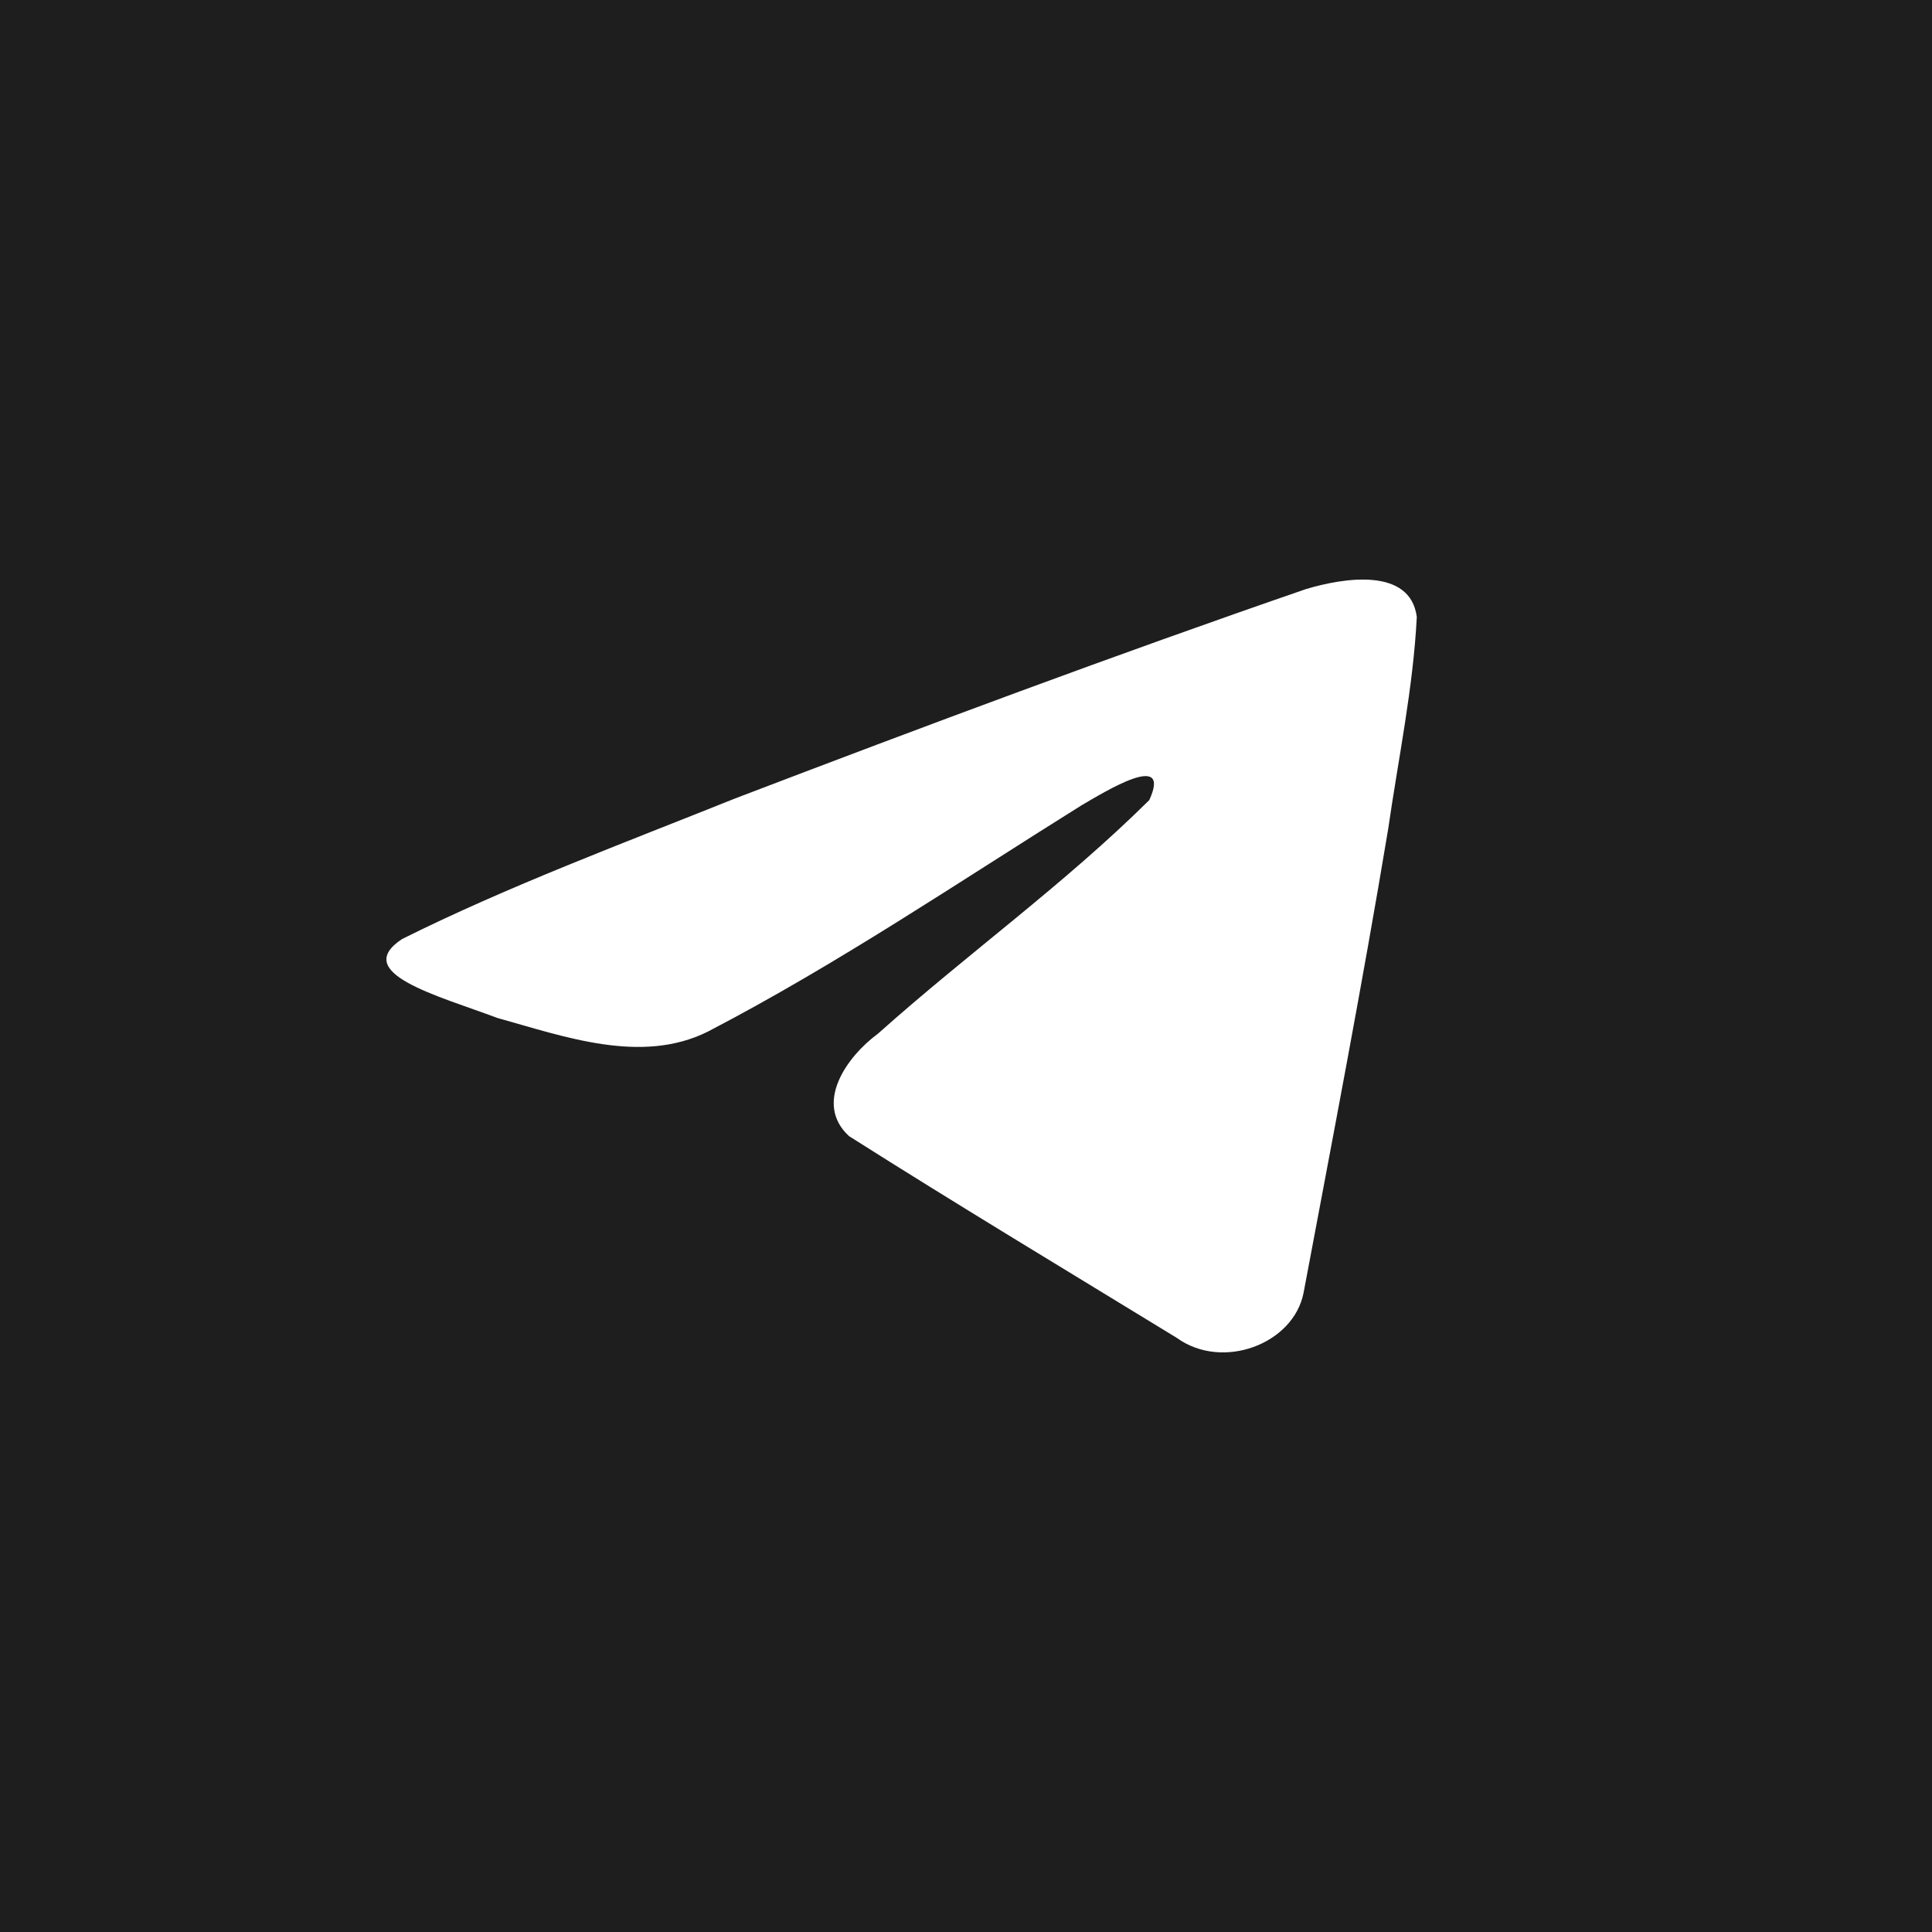
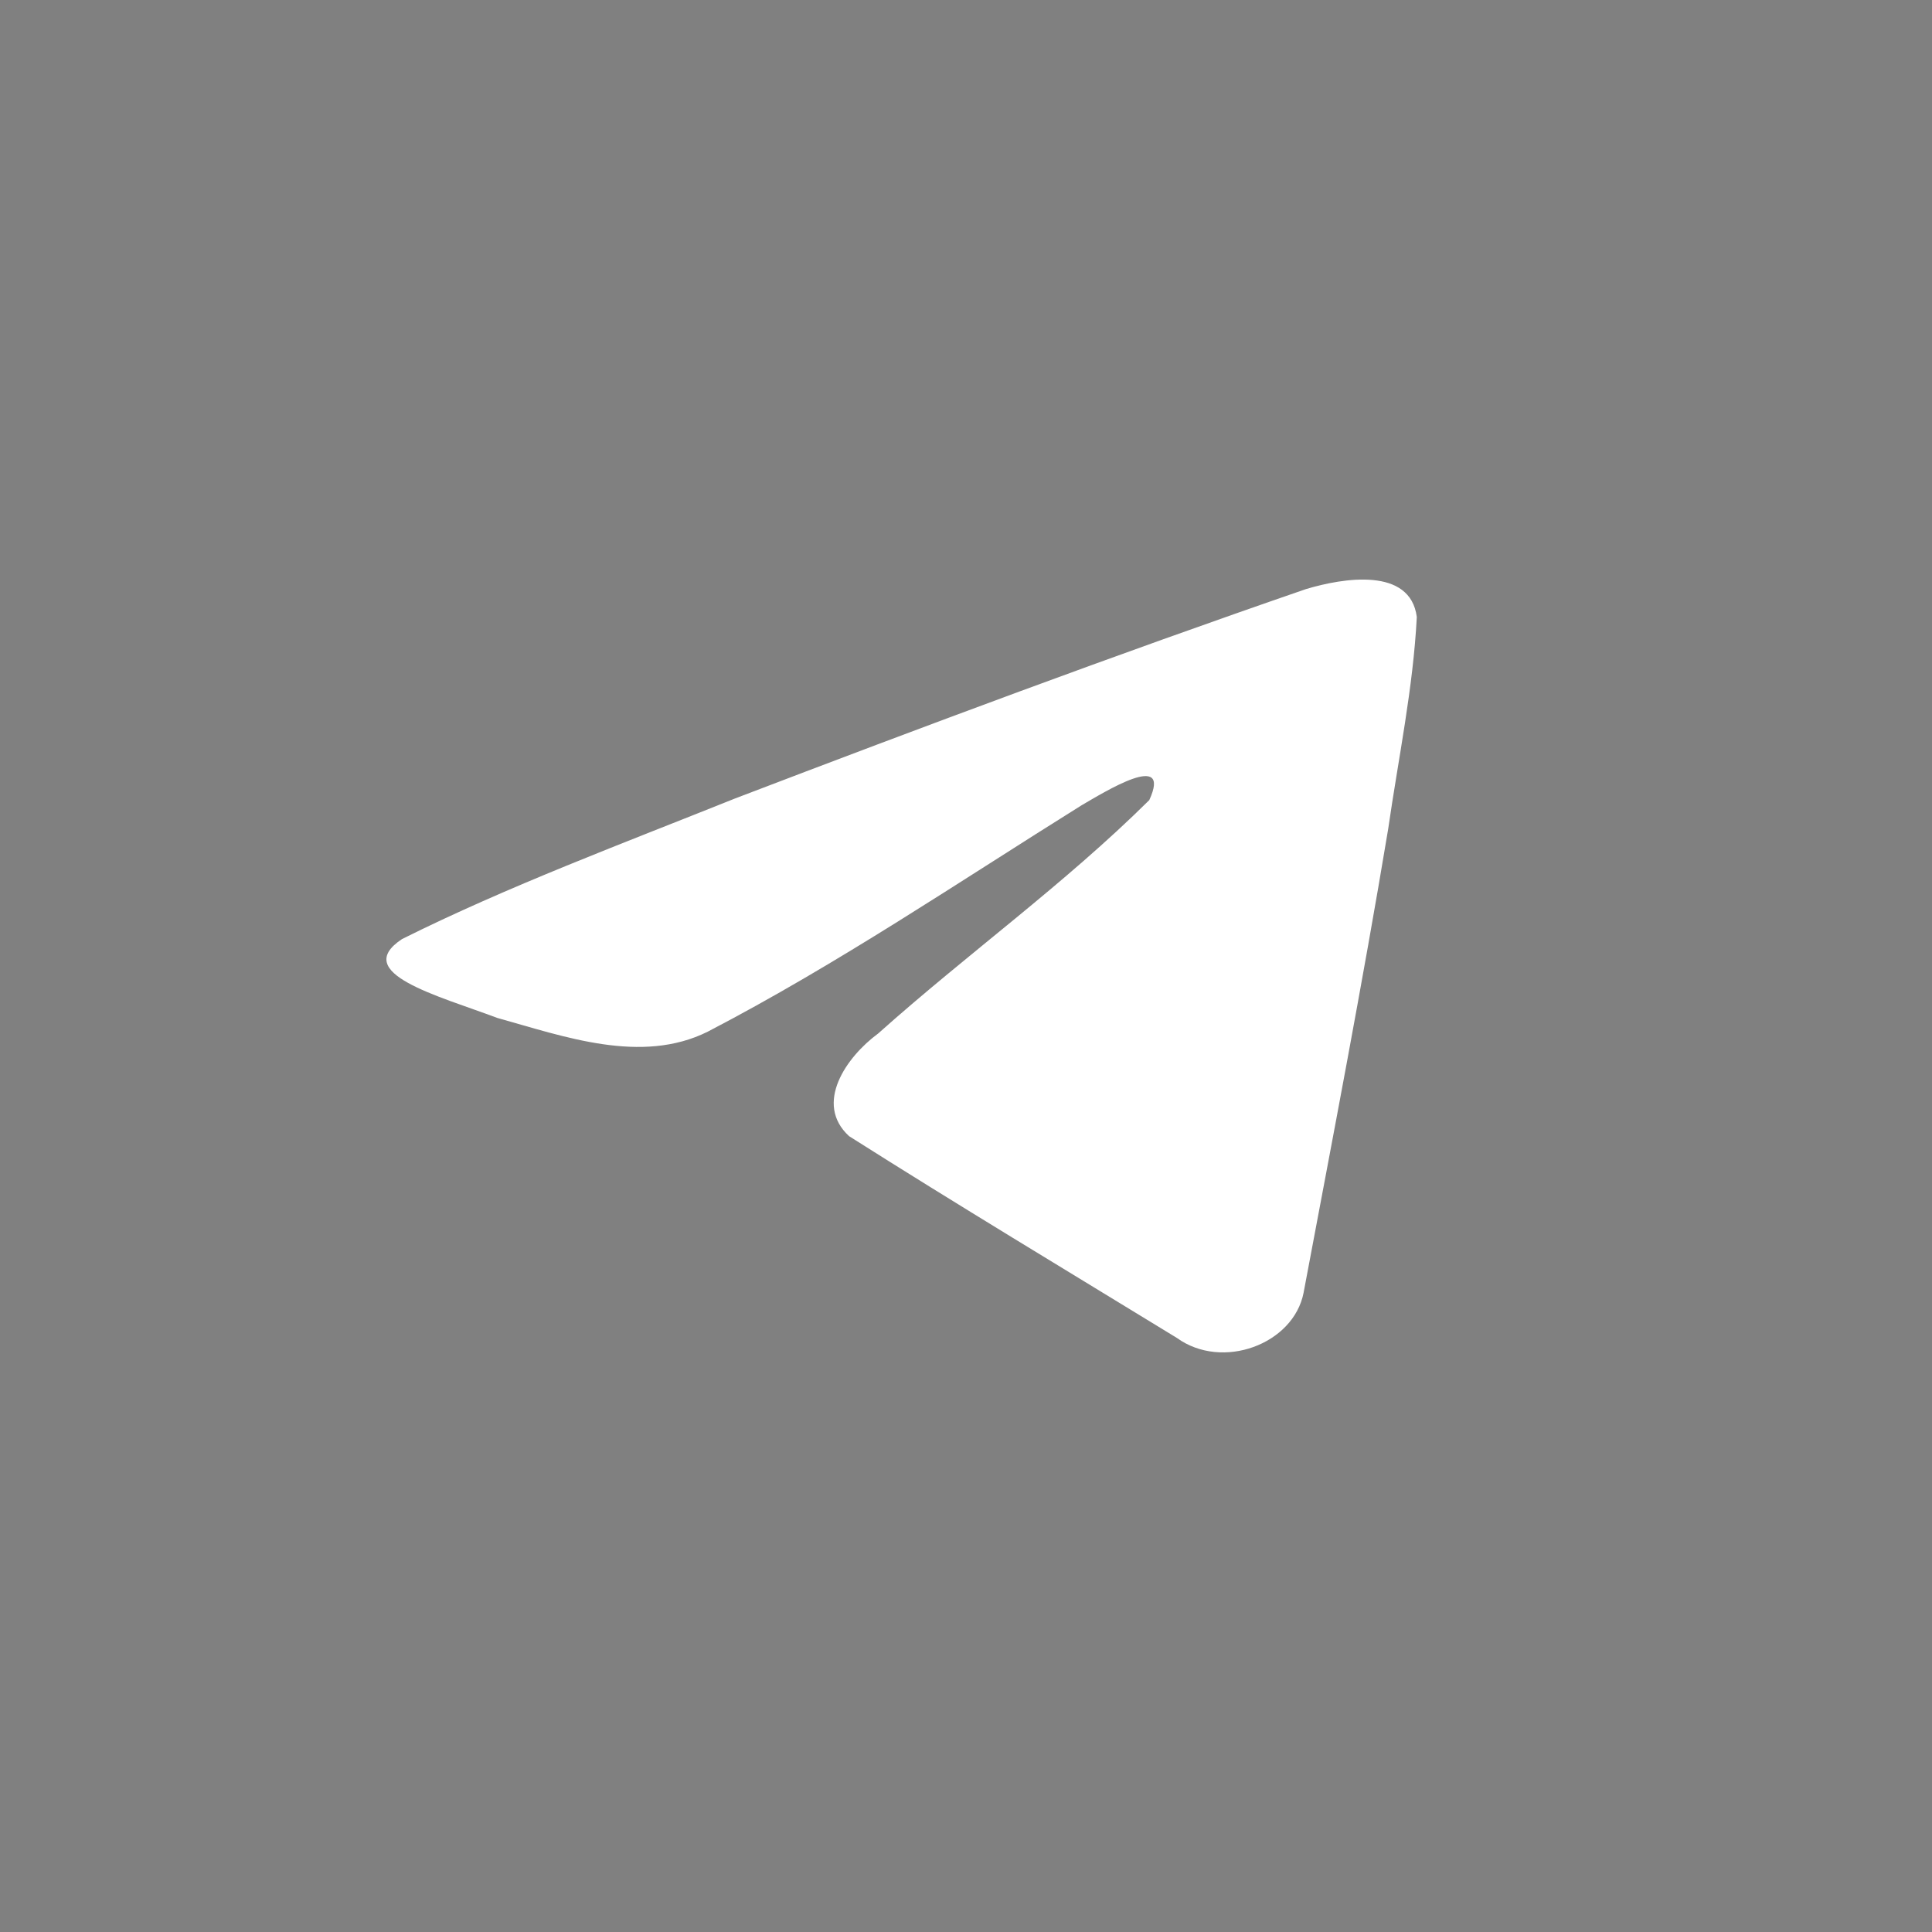
<svg xmlns="http://www.w3.org/2000/svg" width="30" height="30" viewBox="0 0 30 30" fill="none">
  <rect x="0" y="0" width="30" height="30" fill="#808080" stroke="none" />
-   <rect x="30" width="30" height="30" transform="rotate(90 30 0)" fill="#1F1E1E" />
-   <path d="M6.242 14.582C7.878 13.765 9.706 13.084 11.413 12.399C14.35 11.277 17.299 10.175 20.277 9.148C20.857 8.973 21.898 8.802 22 9.58C21.944 10.681 21.714 11.775 21.556 12.87C21.156 15.277 20.693 17.675 20.242 20.074C20.086 20.873 18.981 21.286 18.274 20.775C16.574 19.735 14.862 18.706 13.184 17.642C12.634 17.136 13.144 16.41 13.635 16.049C15.034 14.8 16.519 13.738 17.846 12.424C18.204 11.642 17.146 12.301 16.797 12.503C14.881 13.699 13.011 14.968 10.991 16.019C9.959 16.534 8.756 16.094 7.724 15.807C6.799 15.46 5.444 15.111 6.242 14.582L6.242 14.582Z" fill="white" />
+   <path d="M6.242 14.582C7.878 13.765 9.706 13.084 11.413 12.399C14.35 11.277 17.299 10.175 20.277 9.148C20.857 8.973 21.898 8.802 22 9.58C21.944 10.681 21.714 11.775 21.556 12.87C21.156 15.277 20.693 17.675 20.242 20.074C20.086 20.873 18.981 21.286 18.274 20.775C16.574 19.735 14.862 18.706 13.184 17.642C12.634 17.136 13.144 16.41 13.635 16.049C15.034 14.8 16.519 13.738 17.846 12.424C18.204 11.642 17.146 12.301 16.797 12.503C14.881 13.699 13.011 14.968 10.991 16.019C9.959 16.534 8.756 16.094 7.724 15.807C6.799 15.46 5.444 15.111 6.242 14.582L6.242 14.582" fill="white" />
</svg>